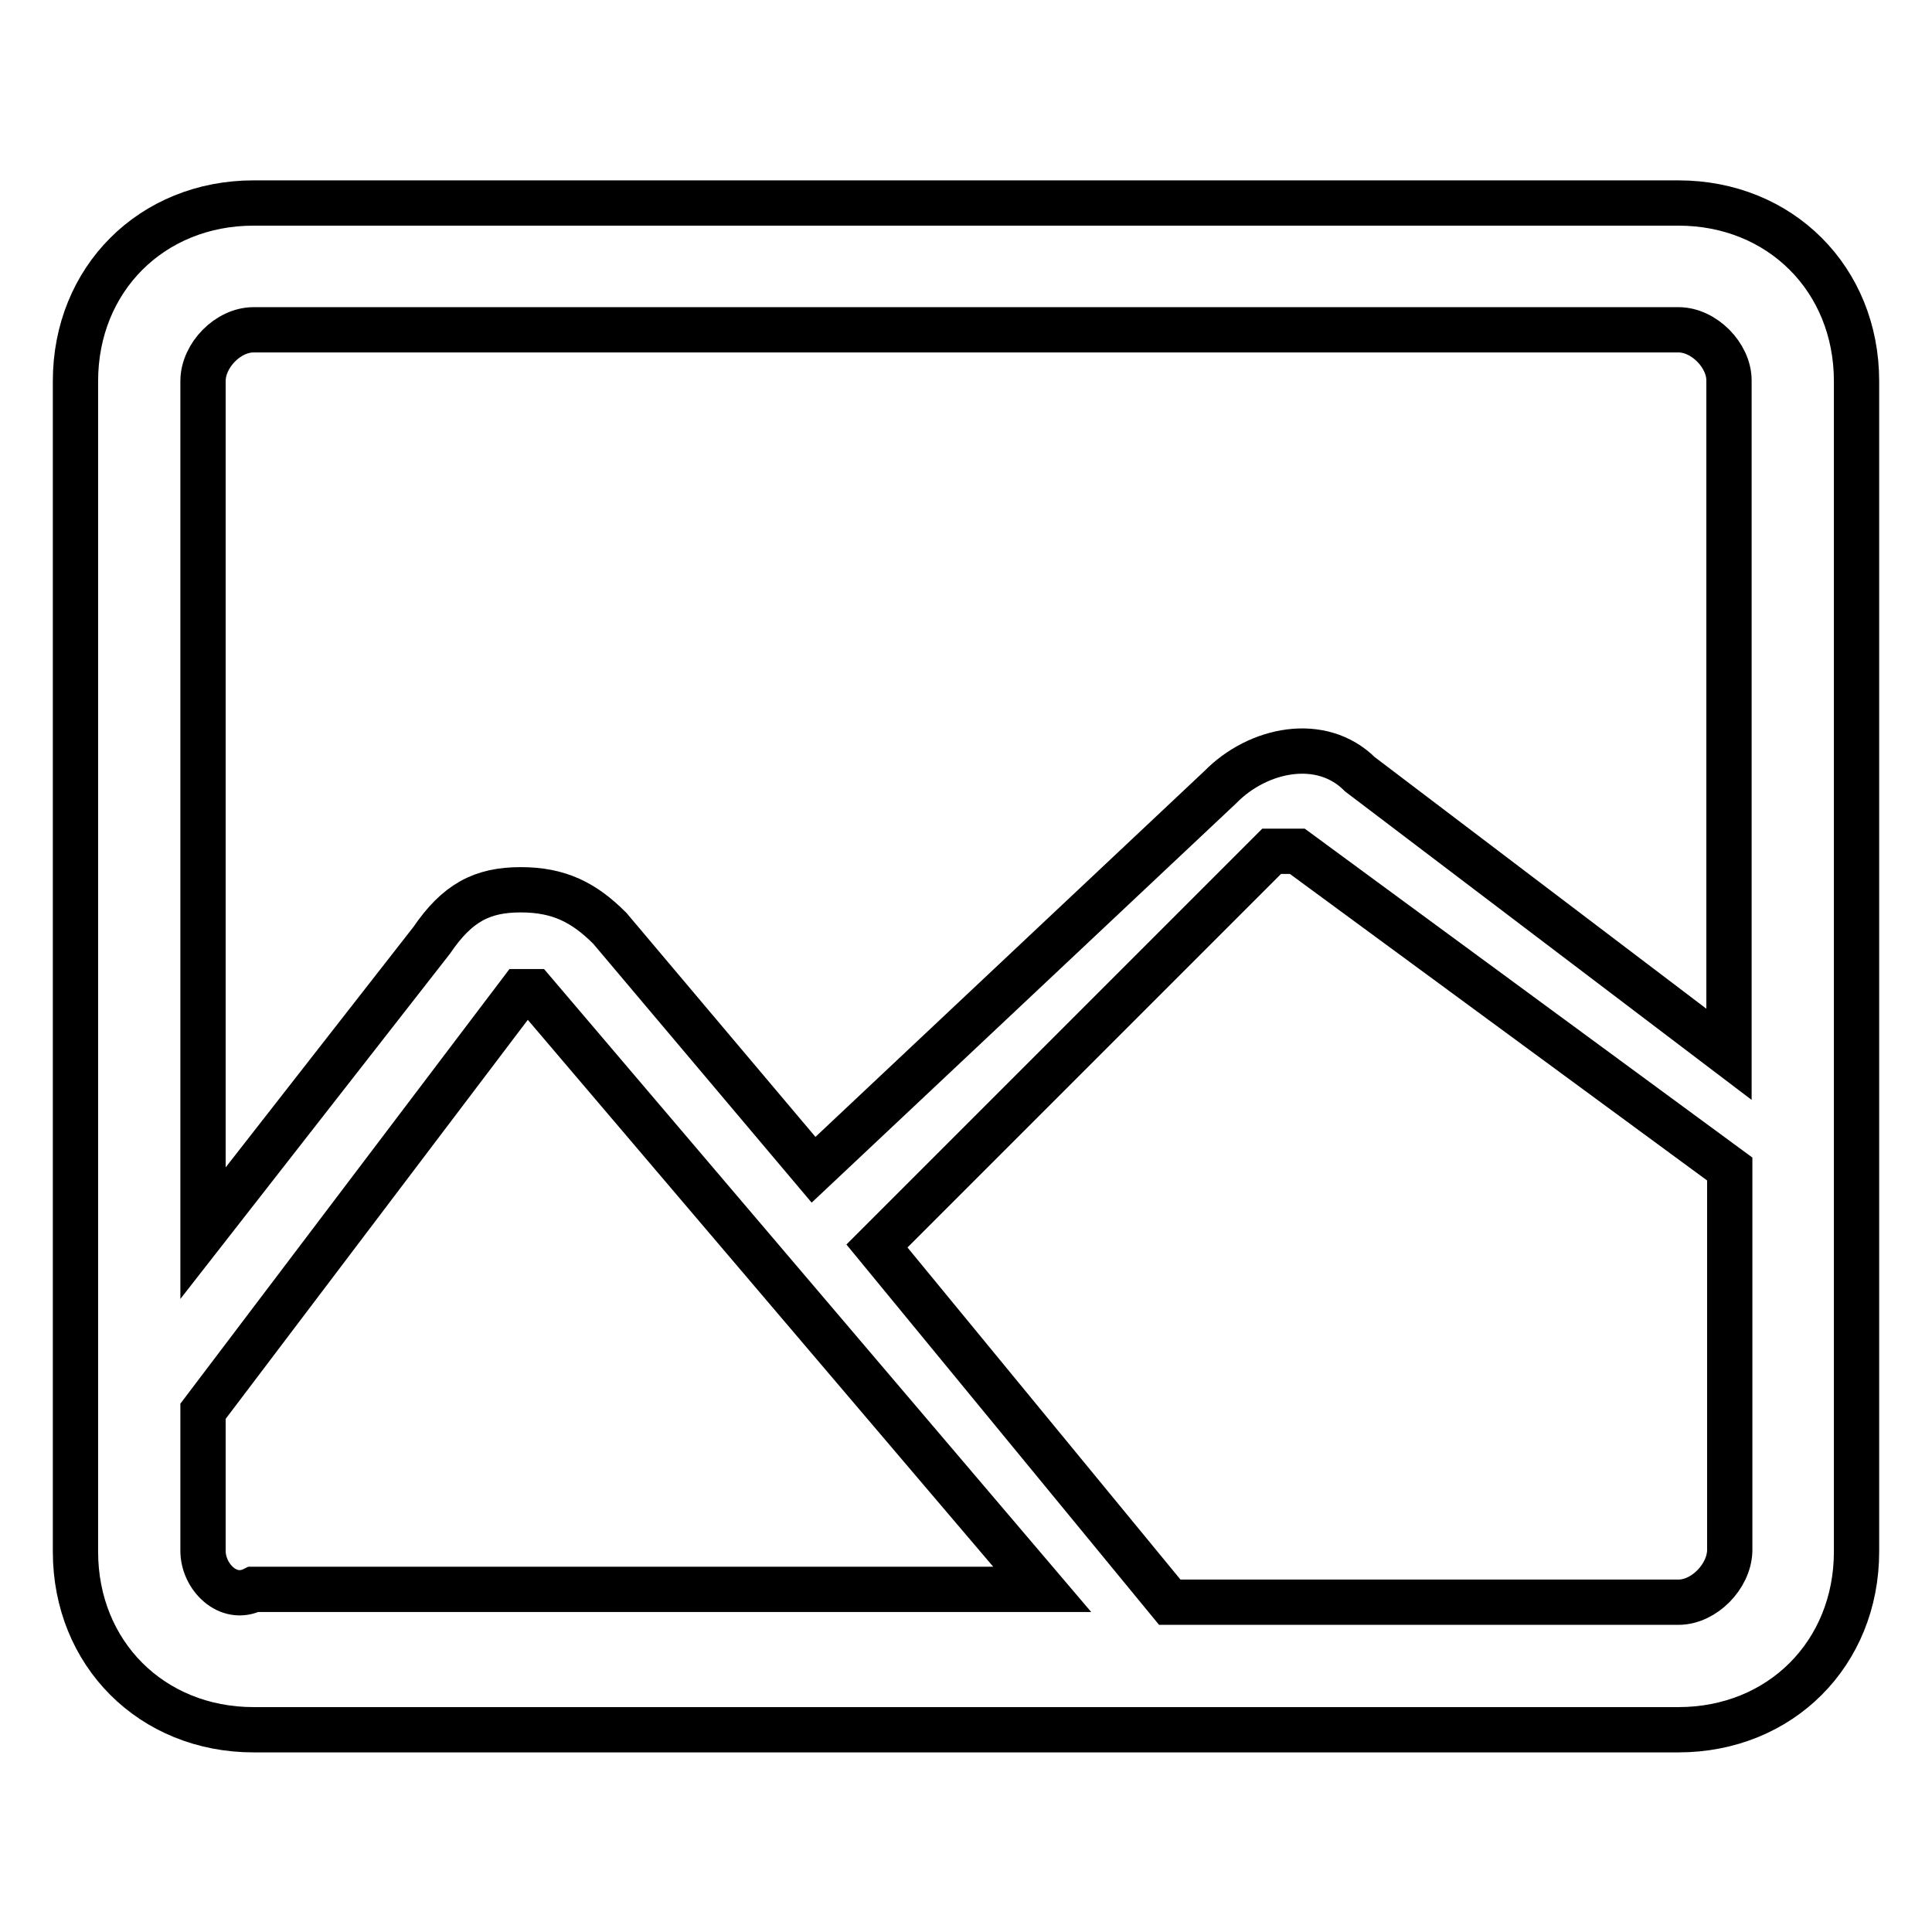
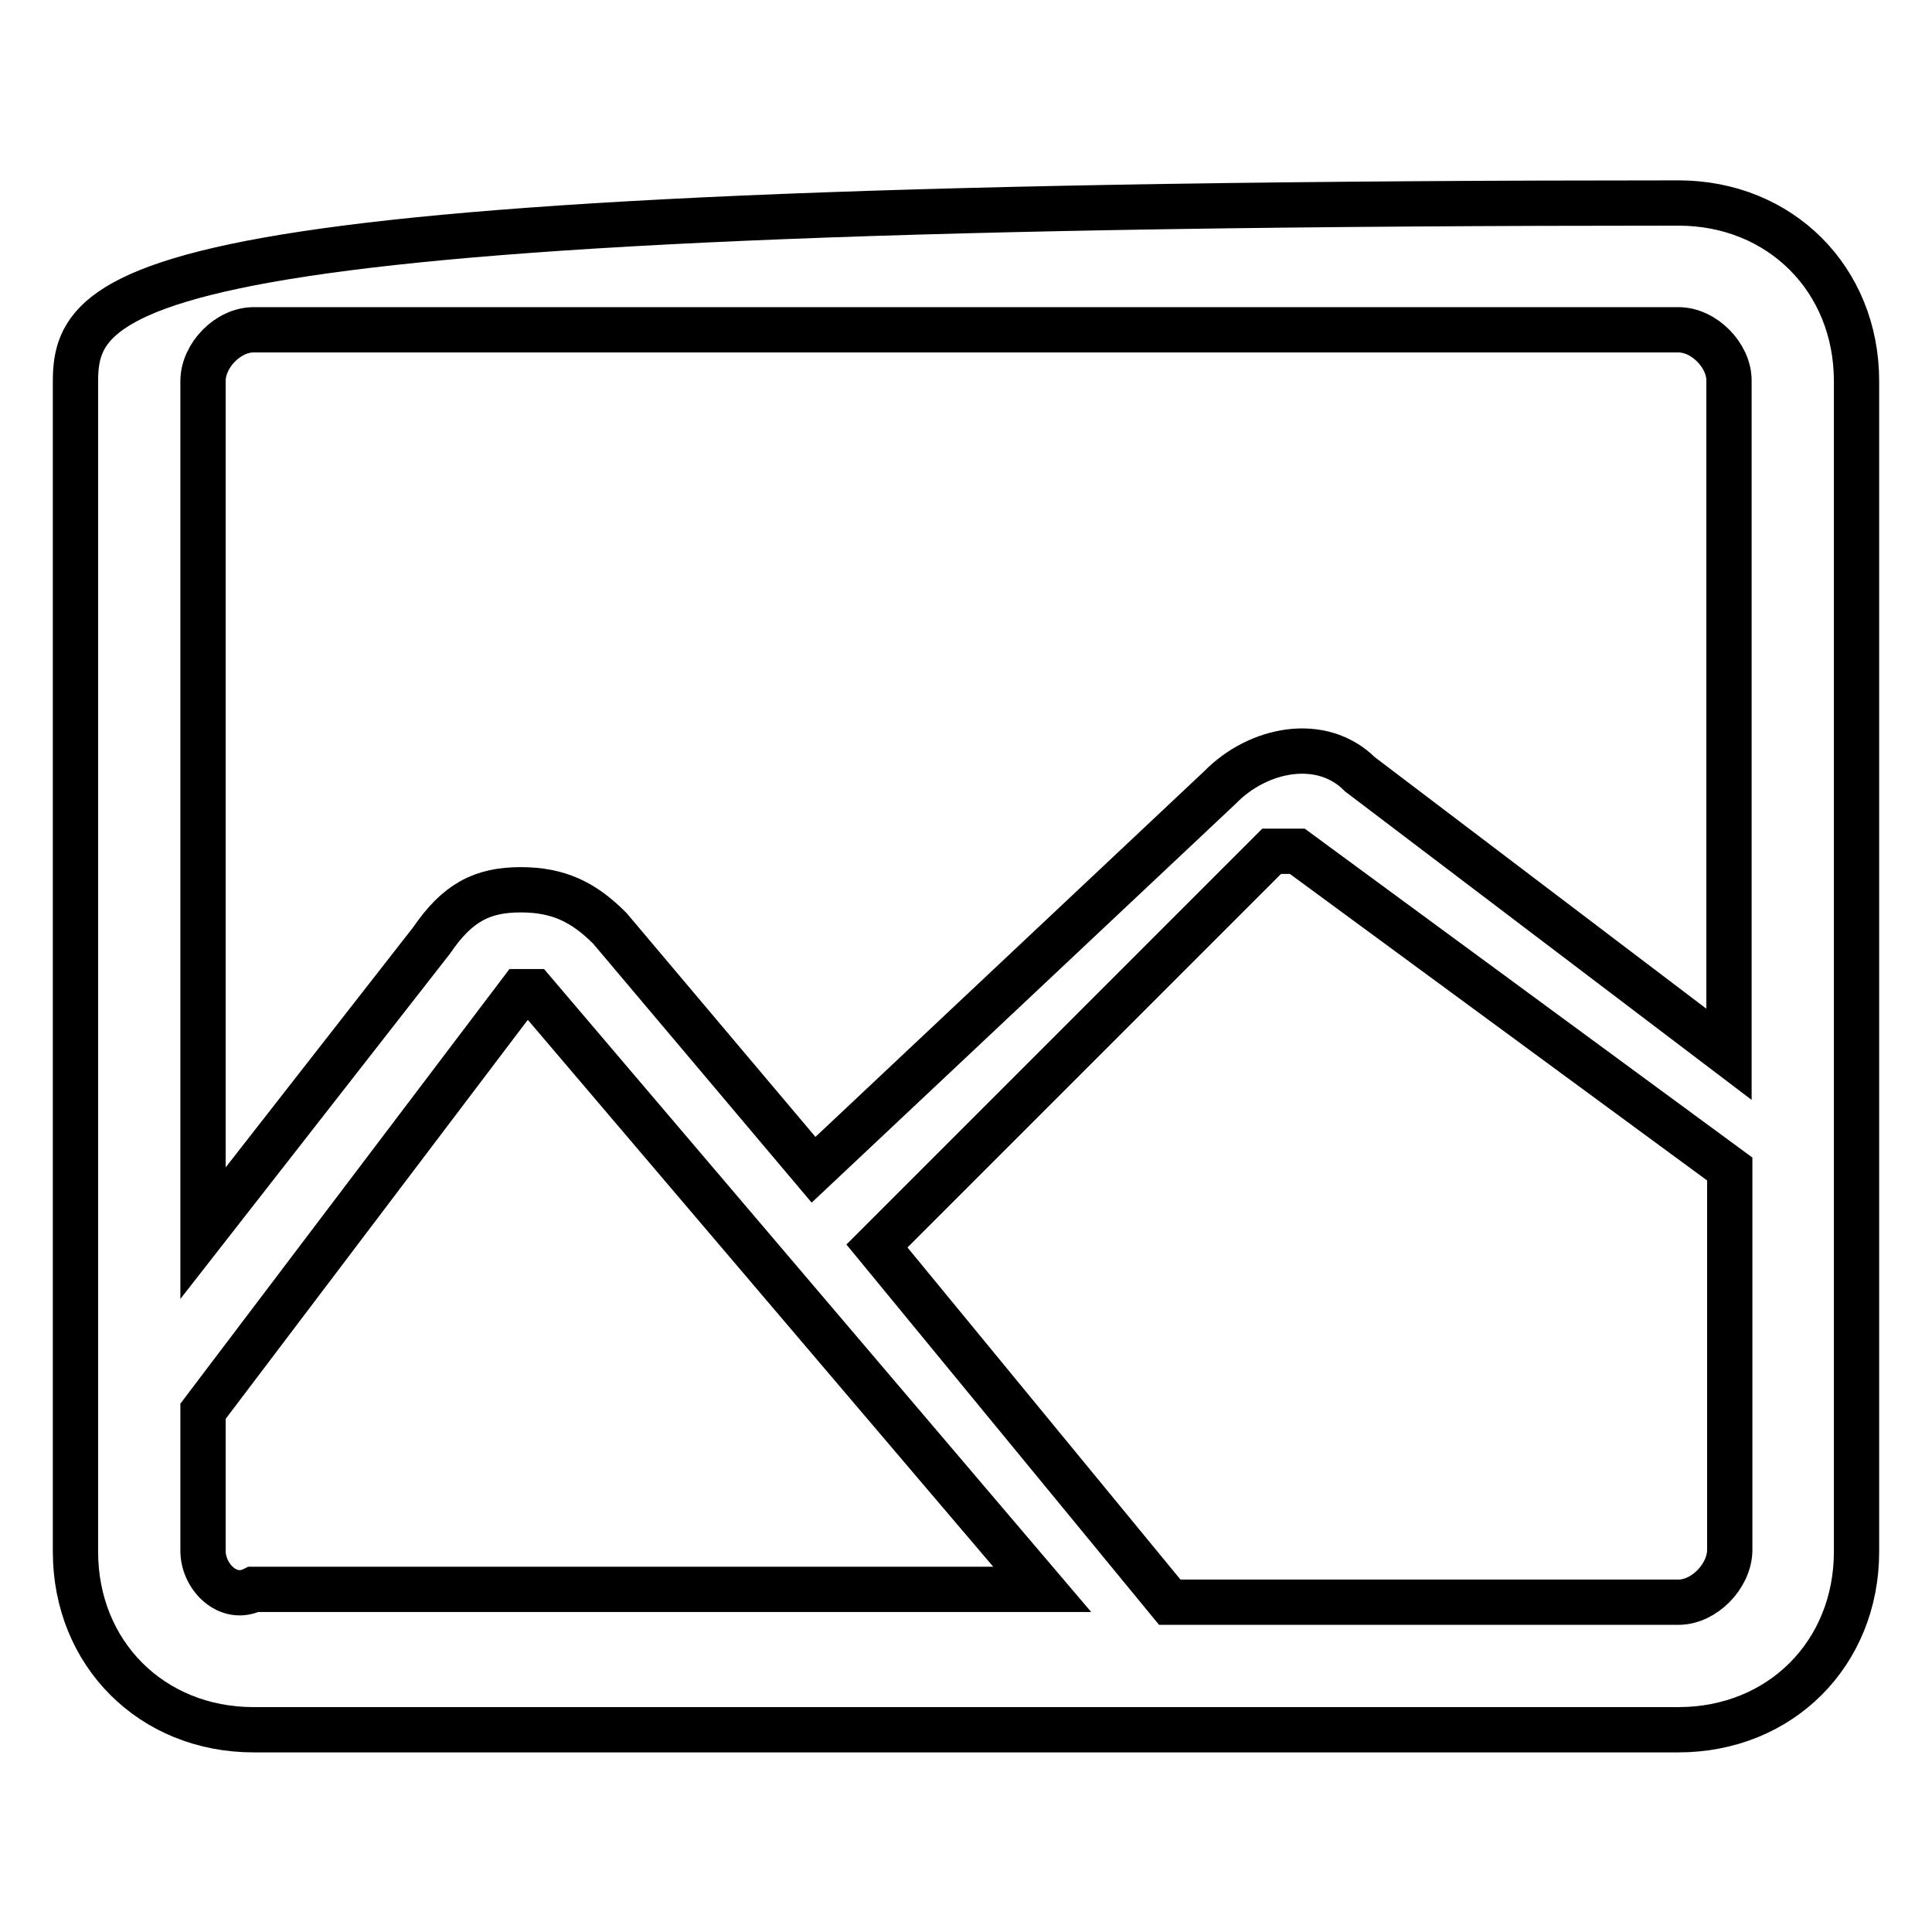
<svg xmlns="http://www.w3.org/2000/svg" version="1.1" x="0px" y="0px" viewBox="0 0 256 256" enable-background="new 0 0 256 256" xml:space="preserve">
  <g>
-     <path stroke-width="6" fill-opacity="0" stroke="#000000" d="M222.4,26.9H33.6C20.1,26.9,10,37,10,50.5v155.1c0,13.5,10.1,23.6,23.6,23.6h188.8 c13.5,0,23.6-10.1,23.6-23.6V50.5C246,37,235.9,26.9,222.4,26.9z M33.6,43.7h188.8c3.4,0,6.7,3.4,6.7,6.7v89.3l-48.9-37.1 c-5.1-5.1-13.5-3.4-18.5,1.7L107.8,155l-27-32c-3.4-3.4-6.7-5.1-11.8-5.1s-8.4,1.7-11.8,6.7l-30.3,38.8V50.5 C26.9,47.1,30.2,43.7,33.6,43.7z M26.9,205.5V187L69,131.4h1.7l67.4,79.2H33.6C30.2,212.3,26.9,208.9,26.9,205.5L26.9,205.5z  M222.4,212.3H155l-38.8-47.2l52.3-52.3h3.4l57.3,42.1v50.6C229.1,208.9,225.8,212.3,222.4,212.3z" />
+     <path stroke-width="6" fill-opacity="0" stroke="#000000" d="M222.4,26.9C20.1,26.9,10,37,10,50.5v155.1c0,13.5,10.1,23.6,23.6,23.6h188.8 c13.5,0,23.6-10.1,23.6-23.6V50.5C246,37,235.9,26.9,222.4,26.9z M33.6,43.7h188.8c3.4,0,6.7,3.4,6.7,6.7v89.3l-48.9-37.1 c-5.1-5.1-13.5-3.4-18.5,1.7L107.8,155l-27-32c-3.4-3.4-6.7-5.1-11.8-5.1s-8.4,1.7-11.8,6.7l-30.3,38.8V50.5 C26.9,47.1,30.2,43.7,33.6,43.7z M26.9,205.5V187L69,131.4h1.7l67.4,79.2H33.6C30.2,212.3,26.9,208.9,26.9,205.5L26.9,205.5z  M222.4,212.3H155l-38.8-47.2l52.3-52.3h3.4l57.3,42.1v50.6C229.1,208.9,225.8,212.3,222.4,212.3z" />
  </g>
</svg>